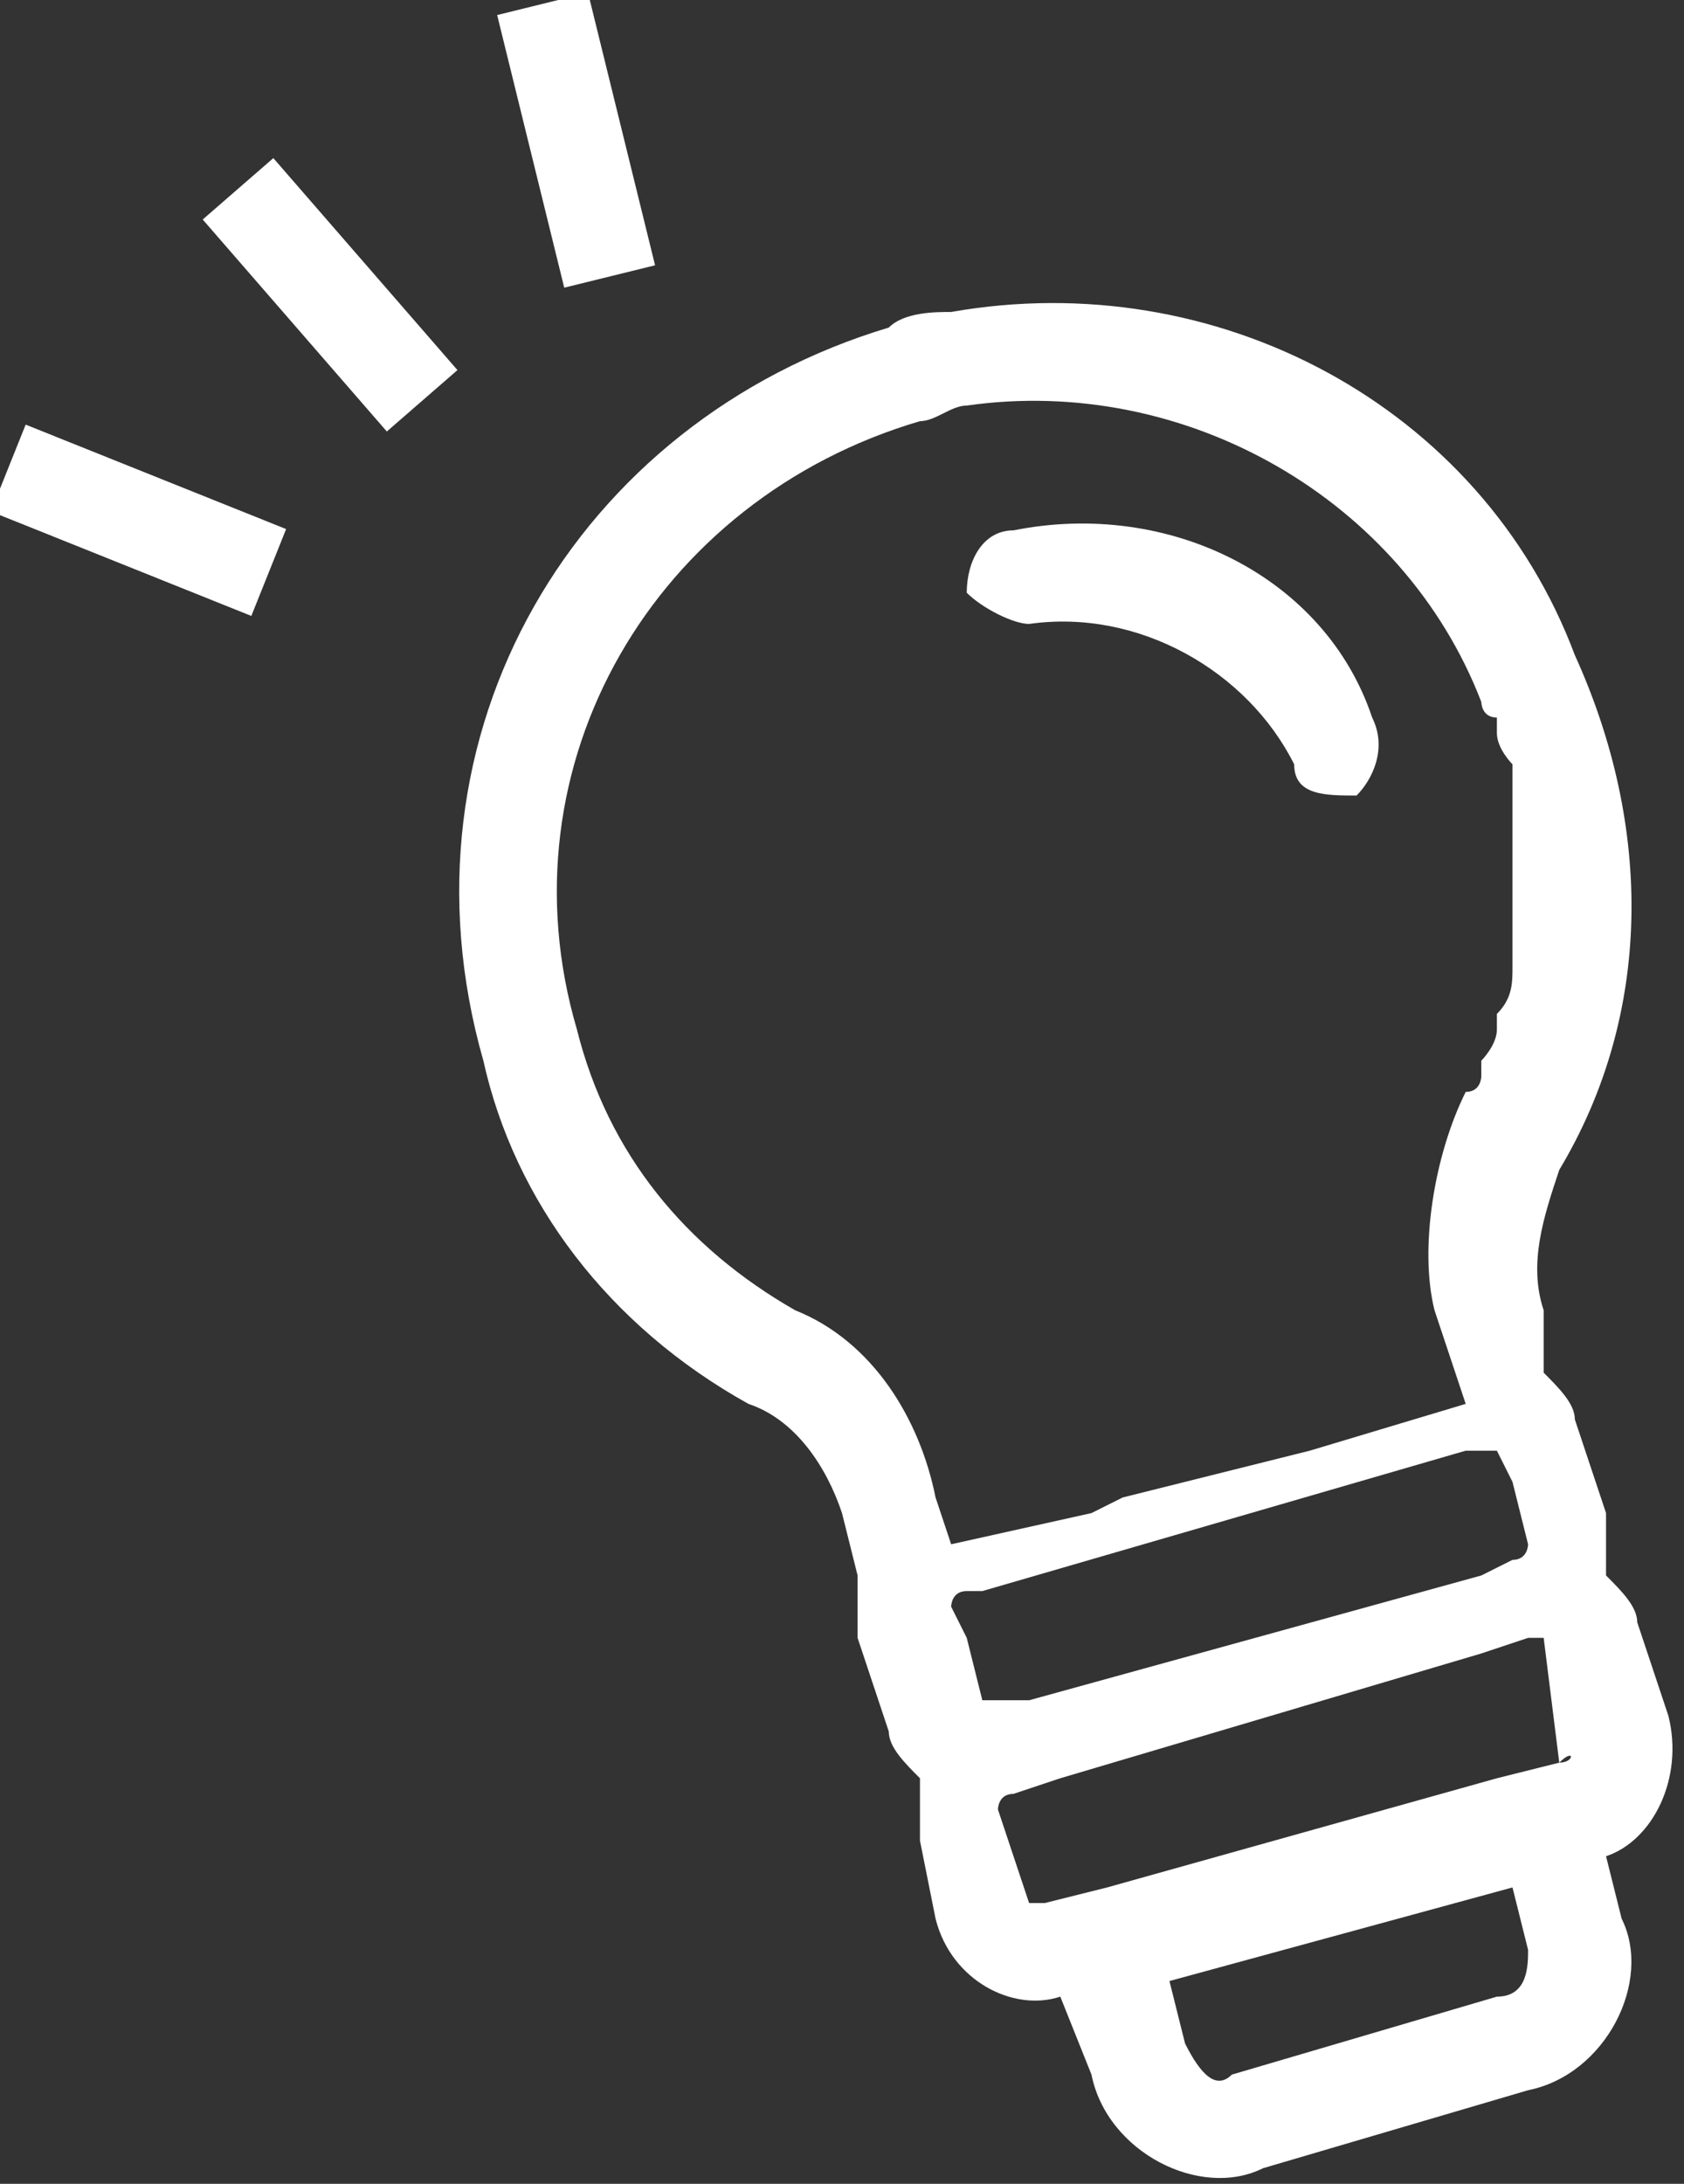
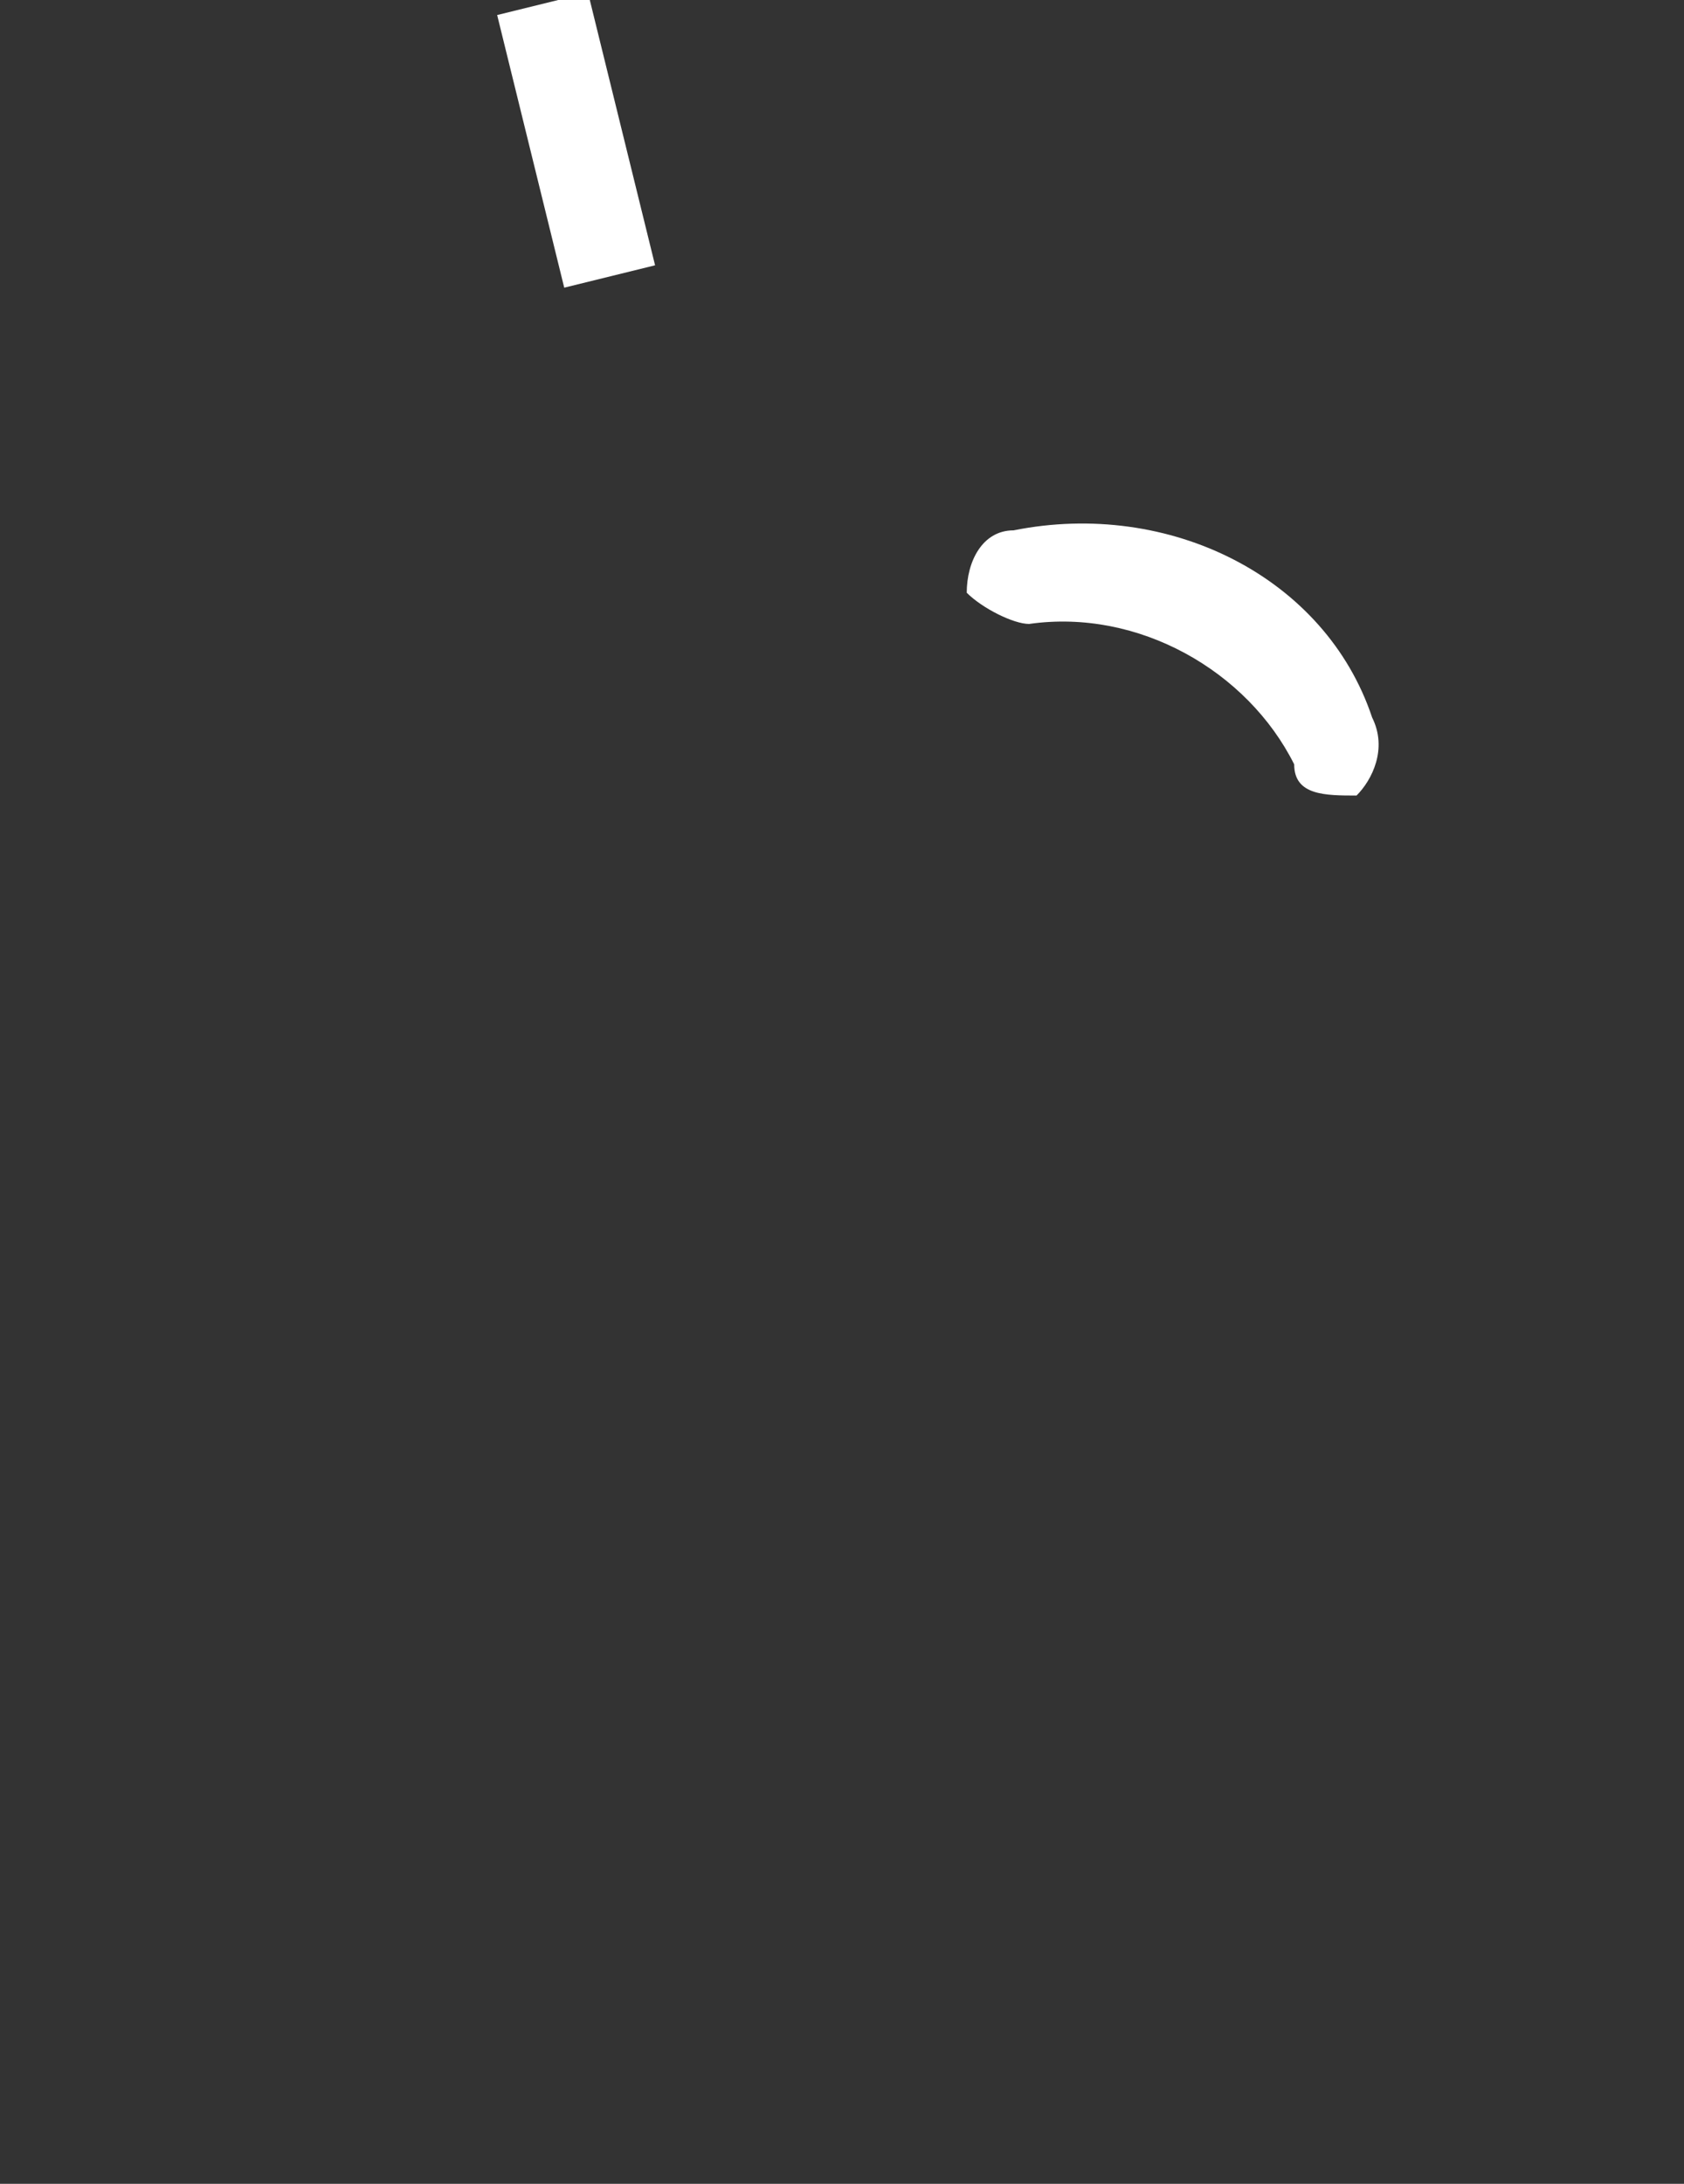
<svg xmlns="http://www.w3.org/2000/svg" version="1.1" id="レイヤー_1" x="0px" y="0px" viewBox="0 0 10.8 14" style="enable-background:new 0 0 10.8 14;" xml:space="preserve">
  <rect x="0" y="0" width="10.8" height="14" fill="#333333" stroke="none" />
  <style type="text/css">
	.st0{fill:#FFFFFF;}
</style>
  <g>
    <g>
      <g>
        <path class="st0" d="M8.7,5.1C8.8,5,8.9,4.8,8.8,4.6C8.5,3.7,7.5,3.2,6.5,3.4c-0.2,0-0.3,0.2-0.3,0.4C6.3,3.9,6.5,4,6.6,4     C7.3,3.9,8,4.3,8.3,4.9C8.3,5.1,8.5,5.1,8.7,5.1z" />
-         <path class="st0" d="M5.4,9.7l0.1,0.4c0,0.1,0,0.3,0,0.4l0.2,0.6c0,0.1,0.1,0.2,0.2,0.3c0,0.1,0,0.3,0,0.4L6,12.3     c0.1,0.4,0.5,0.6,0.8,0.5L7,13.3c0.1,0.5,0.7,0.8,1.1,0.6l1.7-0.5c0.5-0.1,0.8-0.7,0.6-1.1l-0.1-0.4c0.3-0.1,0.5-0.5,0.4-0.9     l-0.2-0.6c0-0.1-0.1-0.2-0.2-0.3c0-0.1,0-0.3,0-0.4l-0.2-0.6c0-0.1-0.1-0.2-0.2-0.3L9.9,8.4c-0.1-0.3,0-0.6,0.1-0.9     c0.6-1,0.6-2.2,0.1-3.3C9.5,2.6,7.8,1.7,6.1,2C6,2,5.8,2,5.7,2.1c-2,0.6-3.2,2.6-2.6,4.7C3.3,7.7,3.9,8.5,4.8,9     C5.1,9.1,5.3,9.4,5.4,9.7z M7.6,13.1l-0.1-0.4l2.2-0.6l0.1,0.4c0,0.1,0,0.3-0.2,0.3l-1.7,0.5C7.8,13.4,7.7,13.3,7.6,13.1z      M8.1,9.4L7.4,9.6 M7.2,9.6L7,9.7L6.1,9.9L6,9.6C5.9,9.1,5.6,8.6,5.1,8.4C4.4,8,3.9,7.4,3.7,6.6C3.2,4.9,4.2,3.2,5.9,2.7     c0.1,0,0.2-0.1,0.3-0.1C7.6,2.4,9,3.2,9.5,4.5c0,0,0,0.1,0.1,0.1c0,0,0,0.1,0,0.1c0,0.1,0.1,0.2,0.1,0.2c0,0,0,0.1,0,0.1     c0,0.1,0,0.2,0,0.2c0,0,0,0.1,0,0.1c0,0.1,0,0.1,0,0.2c0,0,0,0.1,0,0.1c0,0.1,0,0.2,0,0.2c0,0,0,0.1,0,0.1c0,0.1,0,0.2,0,0.2     c0,0,0,0.1,0,0.1c0,0.1,0,0.2-0.1,0.3c0,0,0,0.1,0,0.1c0,0.1-0.1,0.2-0.1,0.2c0,0,0,0.1,0,0.1c0,0,0,0.1-0.1,0.1     c-0.2,0.4-0.3,1-0.2,1.4L9.4,9l-1,0.3 M8.3,5.9 M6.3,10.9l-0.1-0.4l-0.1-0.2c0,0,0-0.1,0.1-0.1l0.1,0l3.1-0.9l0.1,0     c0,0,0.1,0,0.1,0l0.1,0.2l0.1,0.4c0,0,0,0.1-0.1,0.1l-0.2,0.1l-2.9,0.8L6.3,10.9C6.4,11,6.3,10.9,6.3,10.9z M10,11.3l-0.4,0.1     l-2.5,0.7l-0.4,0.1c0,0-0.1,0-0.1,0l-0.2-0.6c0,0,0-0.1,0.1-0.1l0.3-0.1l2.7-0.8l0.3-0.1c0,0,0.1,0,0.1,0L10,11.3     C10.1,11.2,10.1,11.3,10,11.3z" />
      </g>
      <g>
-         <rect x="1.8" y="1" transform="matrix(0.755 -0.656 0.656 0.755 -0.715 1.833)" class="st0" width="0.6" height="1.8" />
        <rect x="3.4" y="0" transform="matrix(0.971 -0.239 0.239 0.971 -0.113 0.909)" class="st0" width="0.6" height="1.8" />
-         <rect x="0.6" y="2.4" transform="matrix(0.372 -0.928 0.928 0.372 -2.509 2.943)" class="st0" width="0.6" height="1.8" />
      </g>
    </g>
  </g>
</svg>